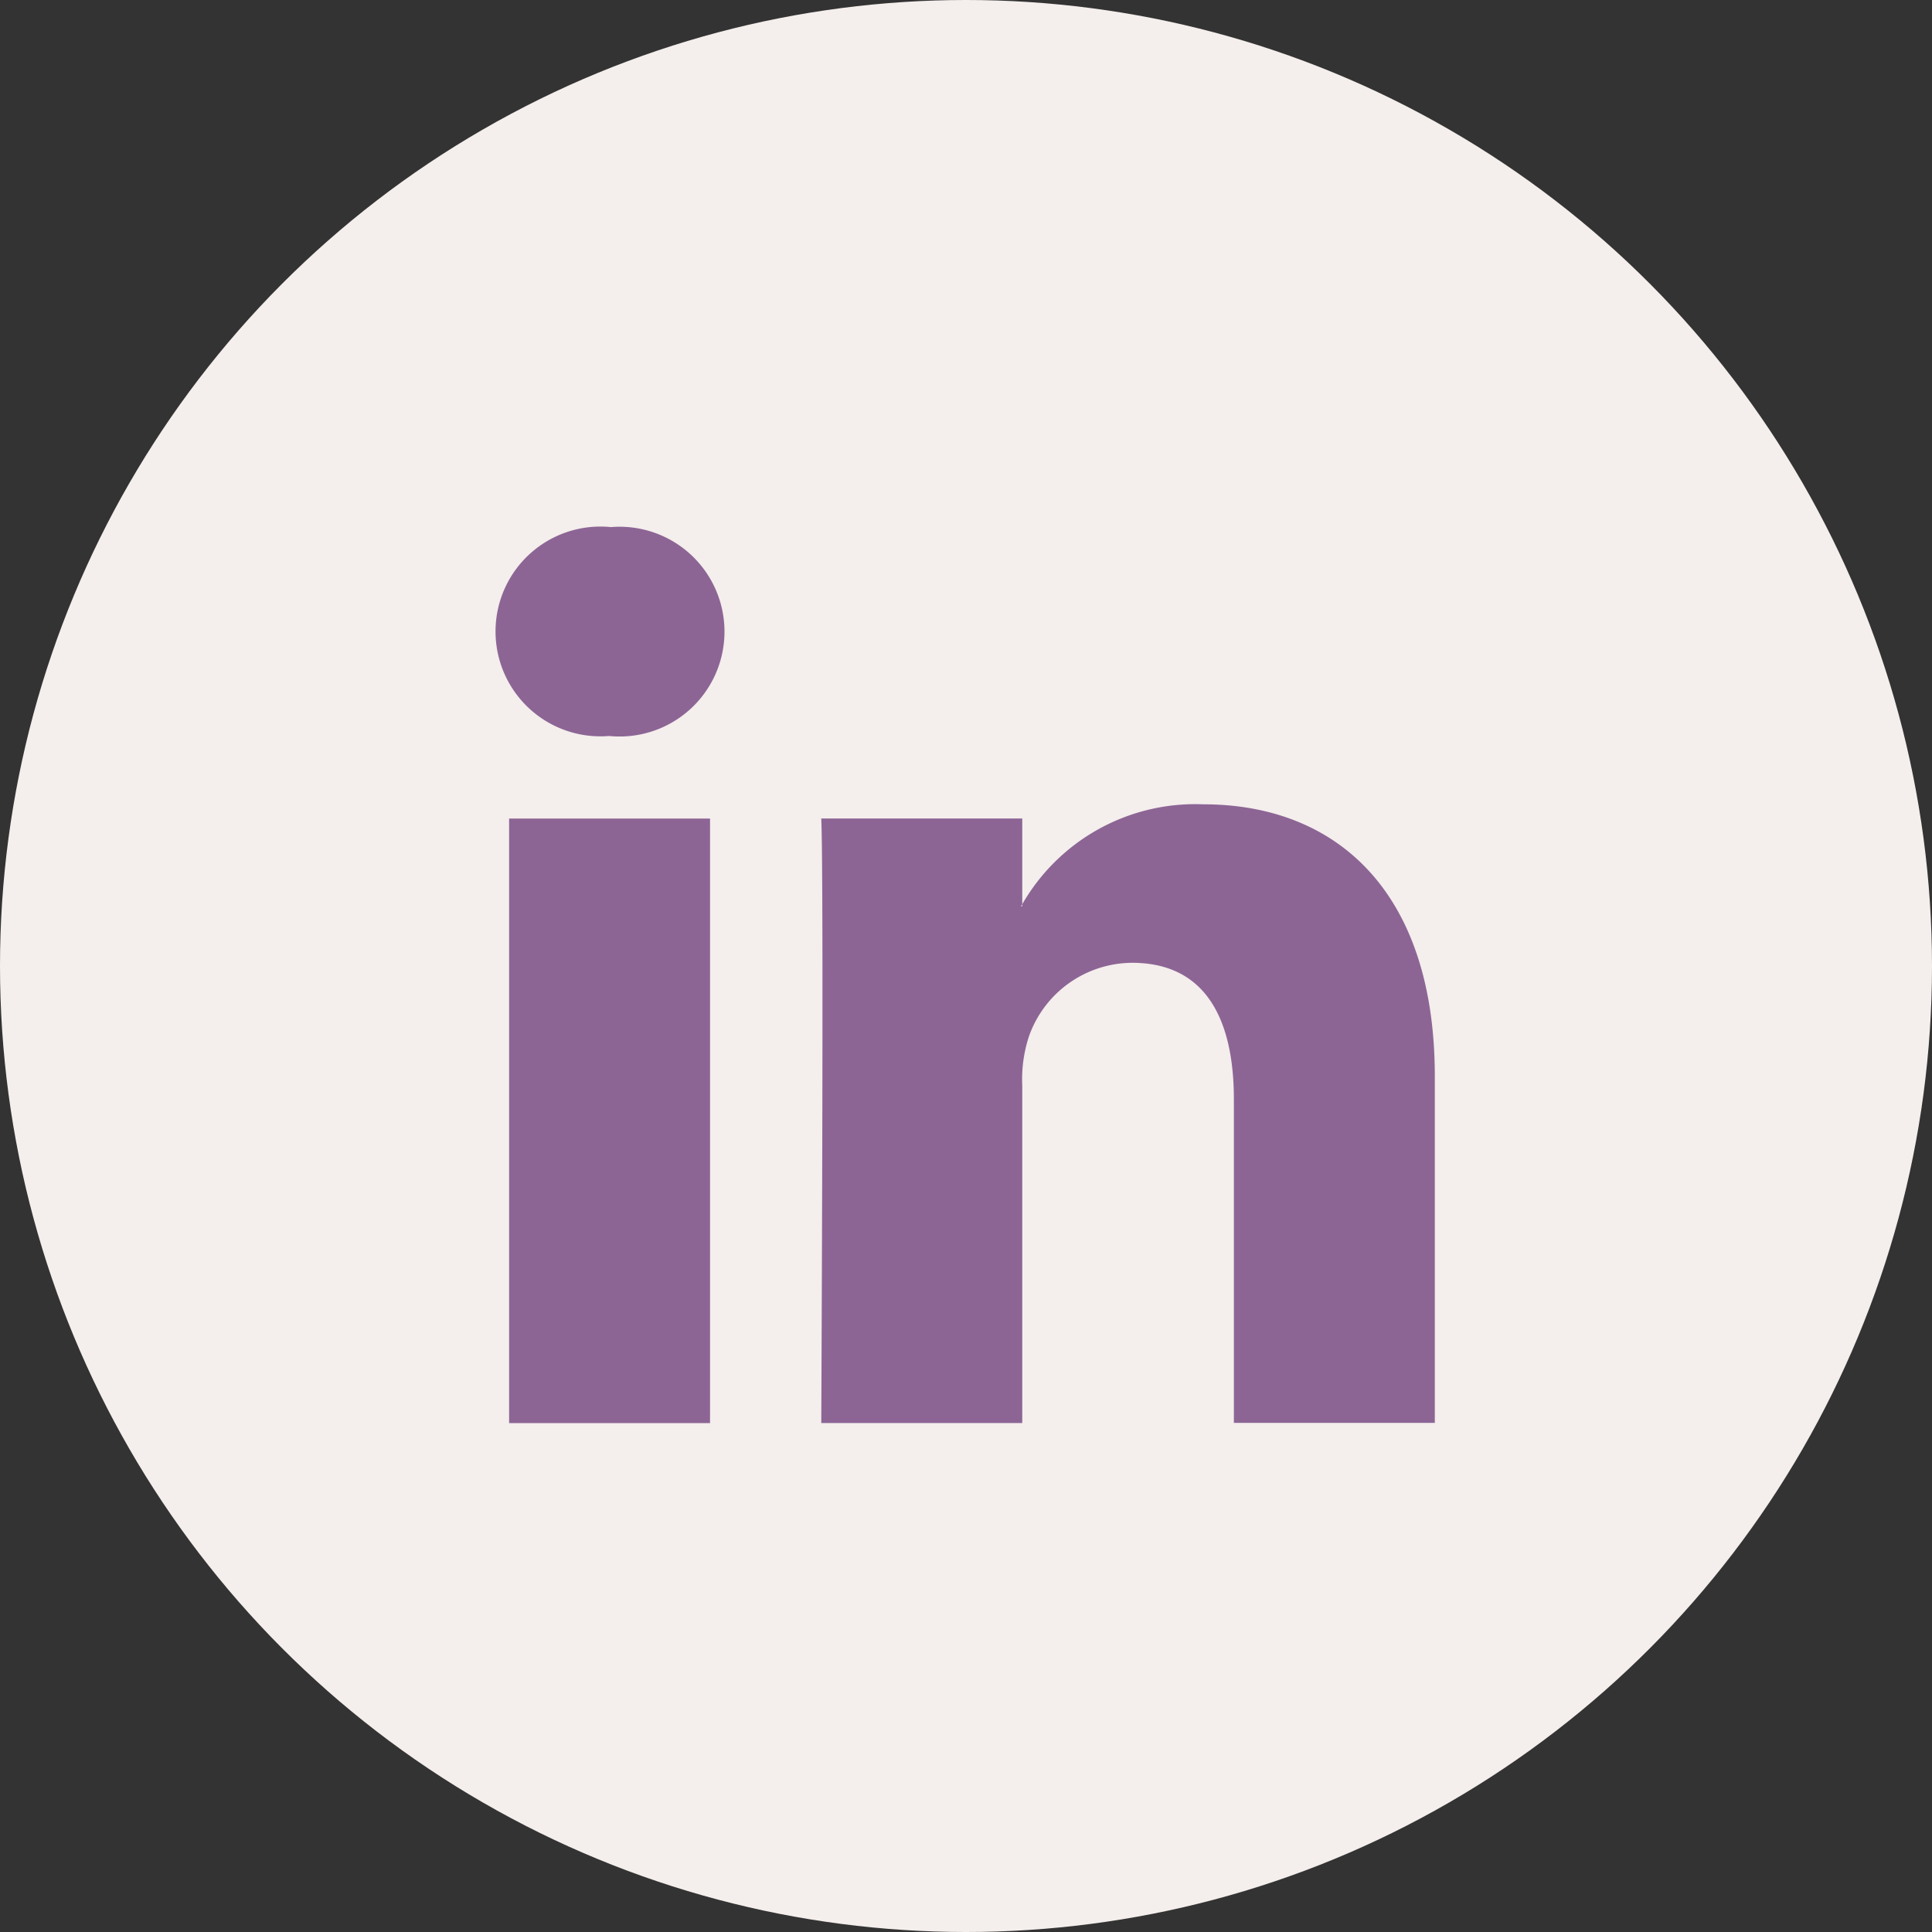
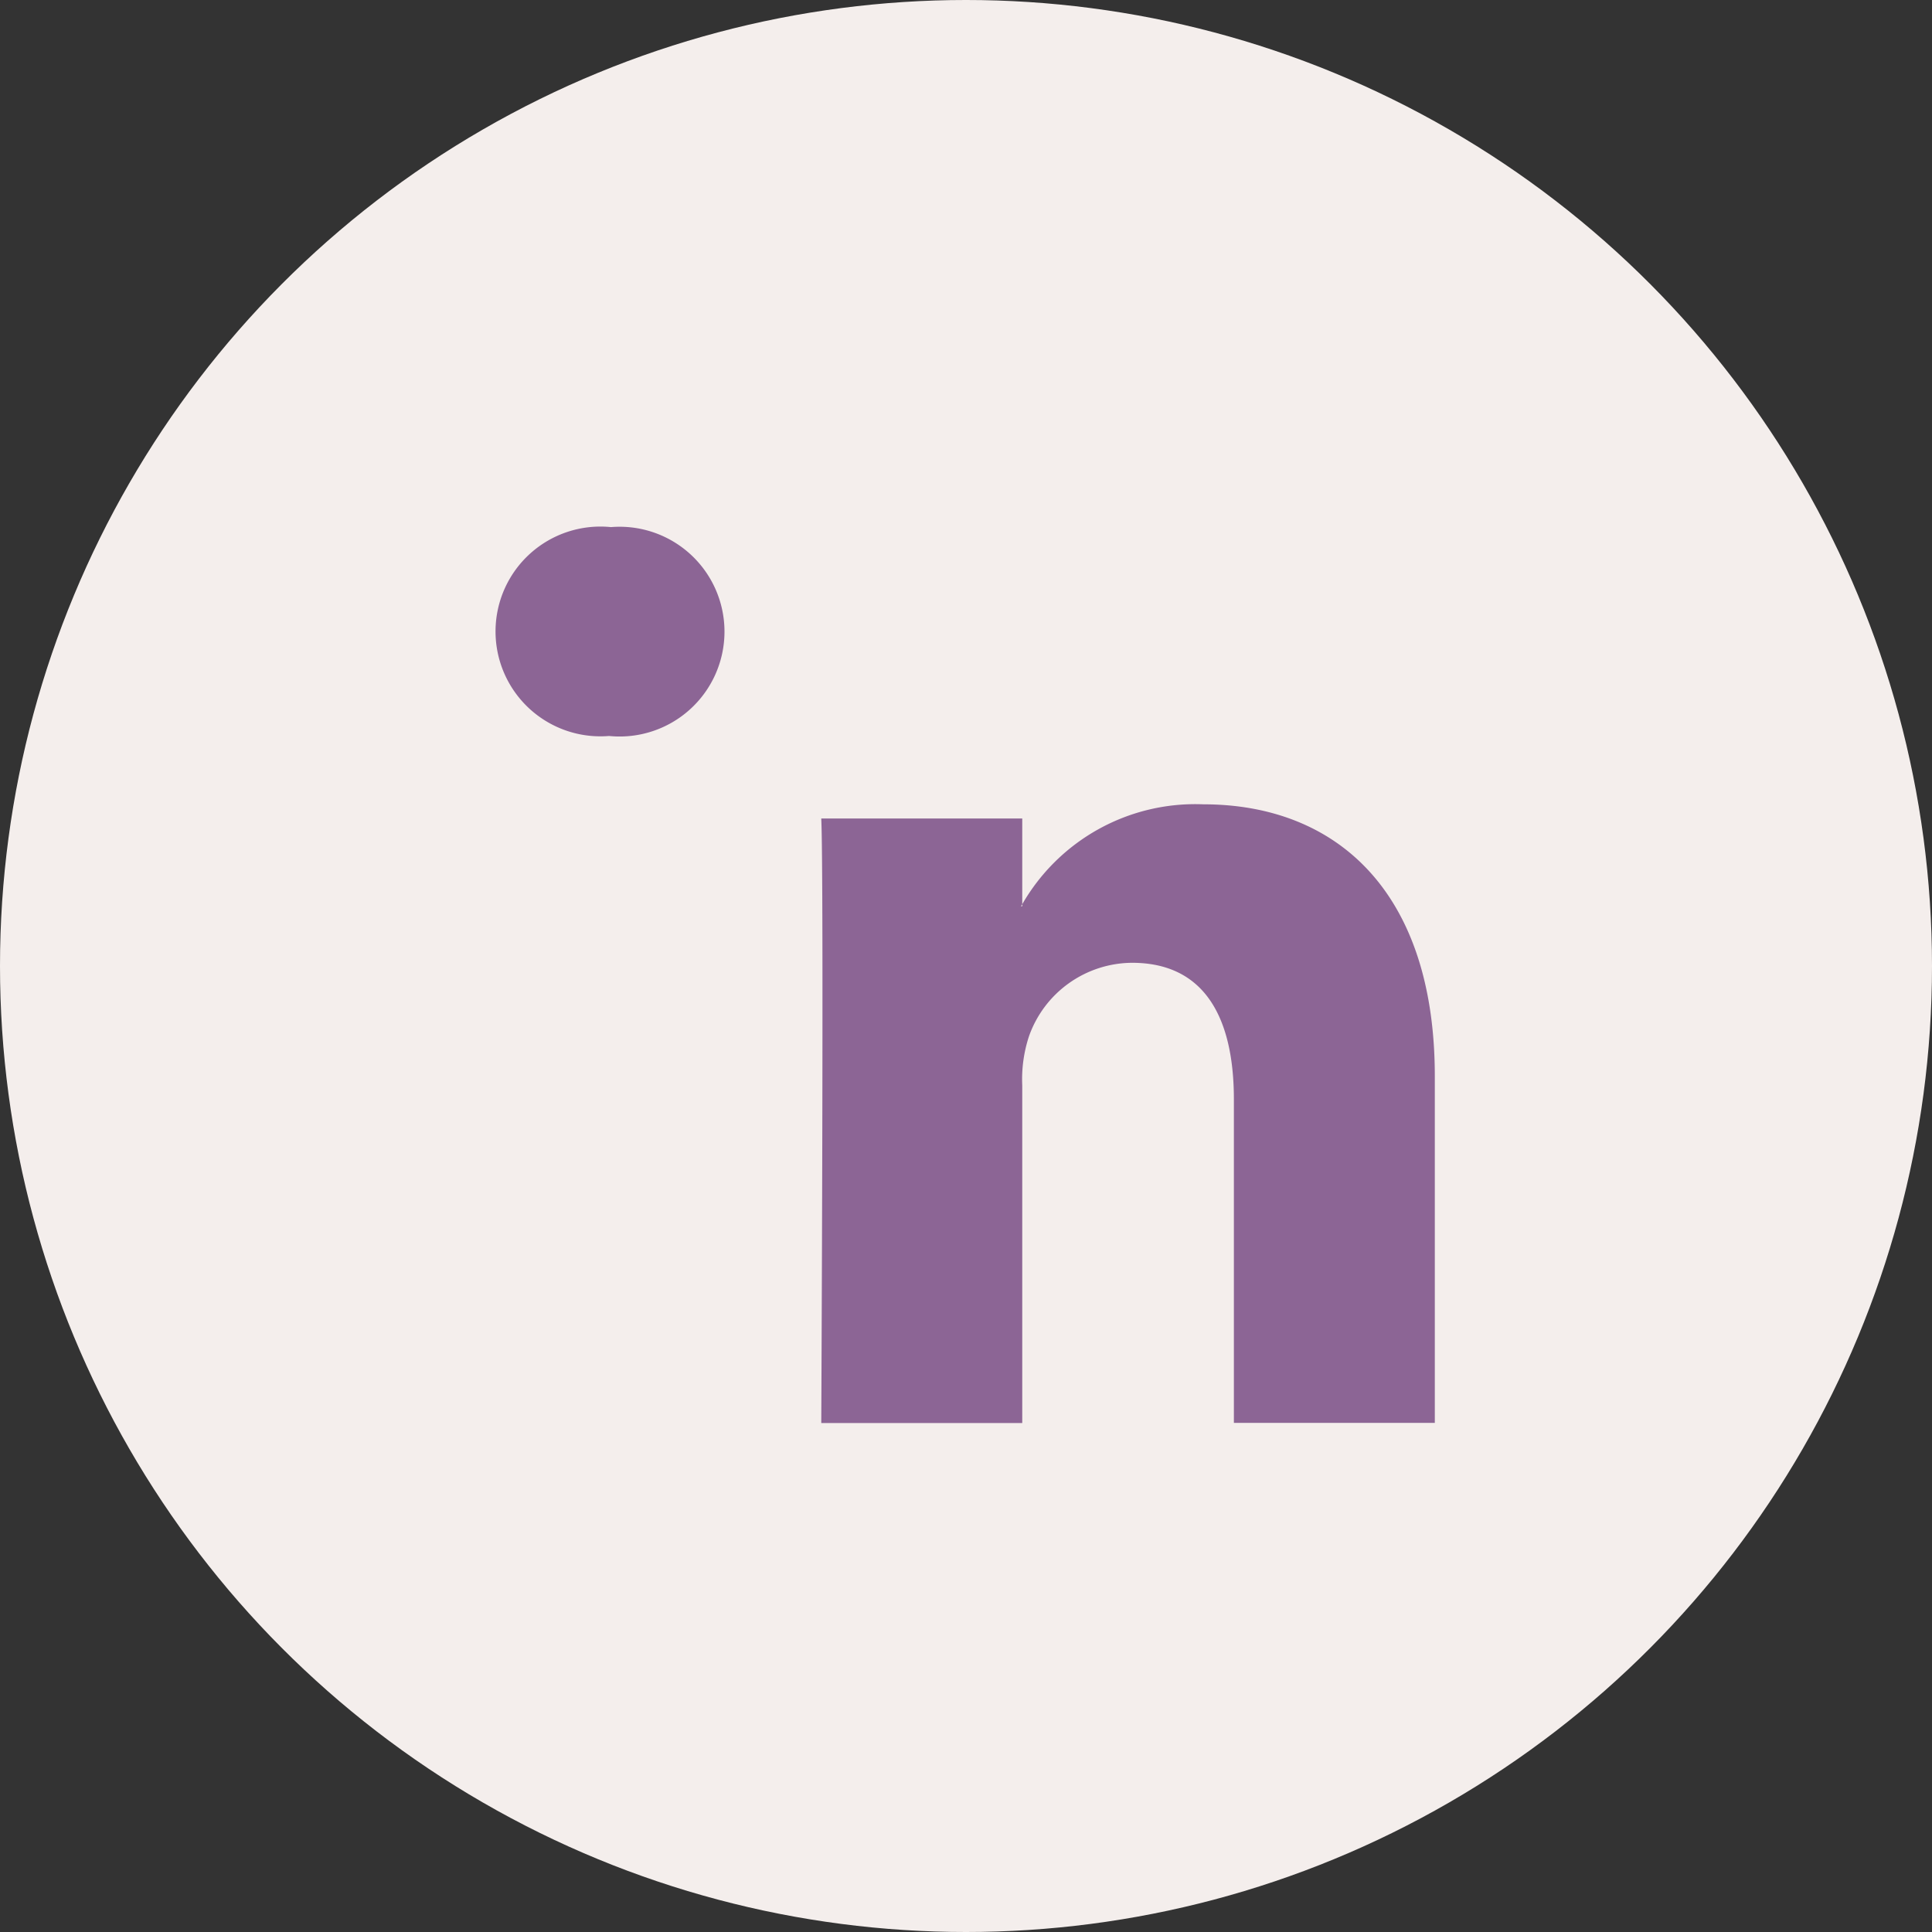
<svg xmlns="http://www.w3.org/2000/svg" width="35" height="35" viewBox="0 0 35 35">
  <rect x="0" y="0" width="35" height="35" fill="#333333" stroke="none" />
  <g id="Group_2643" data-name="Group 2643" transform="translate(-120 -8494.359)">
    <circle id="Ellipse_16" data-name="Ellipse 16" cx="17.5" cy="17.5" r="17.5" transform="translate(120 8494.359)" fill="#f4eeec" />
    <g id="social_14064516" transform="translate(113.797 8486.531)">
-       <path id="Path_401" data-name="Path 401" d="M16.452,47.708h3.64V58.66h-3.64Z" transform="translate(-1.026 -25.051)" fill="#8c6595" />
      <path id="Path_402" data-name="Path 402" d="M17.271,17.377a1.9,1.9,0,1,0-.048,3.785h.025a1.9,1.9,0,1,0,.023-3.785Z" transform="translate(0)" fill="#8c6595" />
      <path id="Path_403" data-name="Path 403" d="M55.86,46.229a3.616,3.616,0,0,0-3.282,1.81v.036h-.023c.007-.011.017-.024.023-.036V46.486H48.937c.049,1.028,0,10.952,0,10.952h3.641V51.322a2.491,2.491,0,0,1,.121-.888A1.993,1.993,0,0,1,54.567,49.1c1.318,0,1.845,1,1.845,2.476v5.859h3.64v-6.28C60.052,47.794,58.256,46.229,55.86,46.229Z" transform="translate(-27.856 -23.83)" fill="#8c6595" />
    </g>
  </g>
</svg>